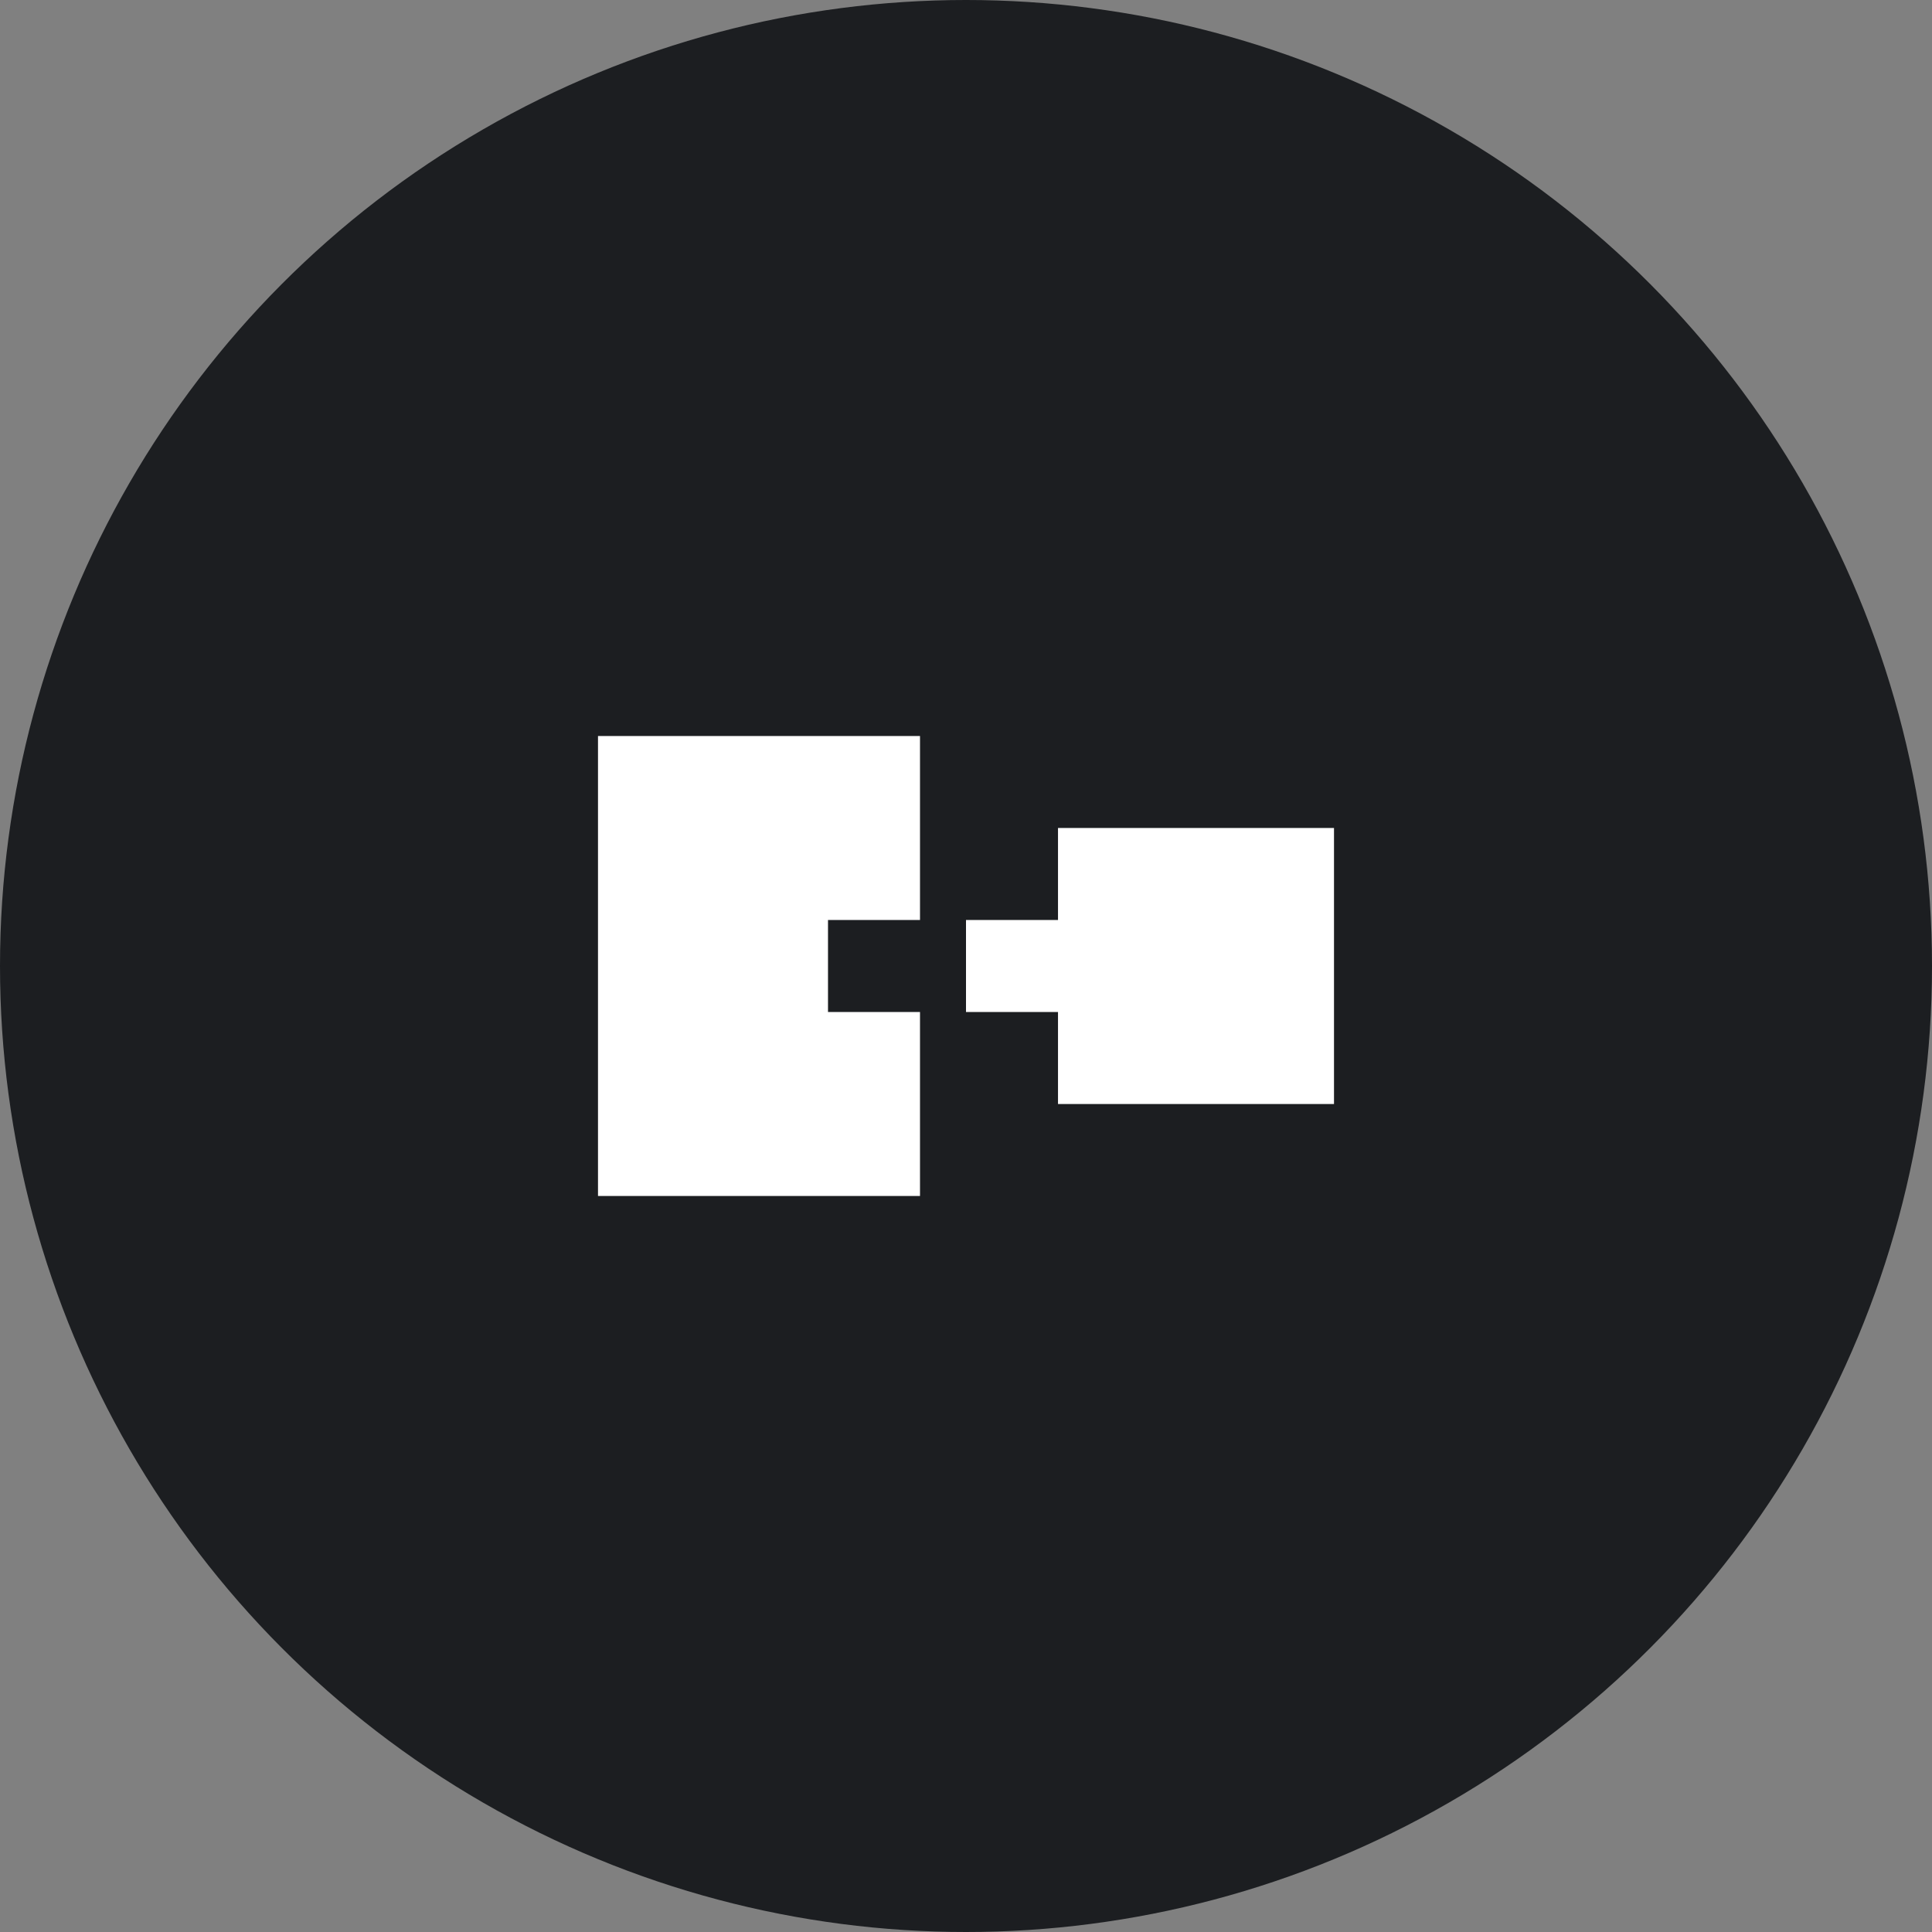
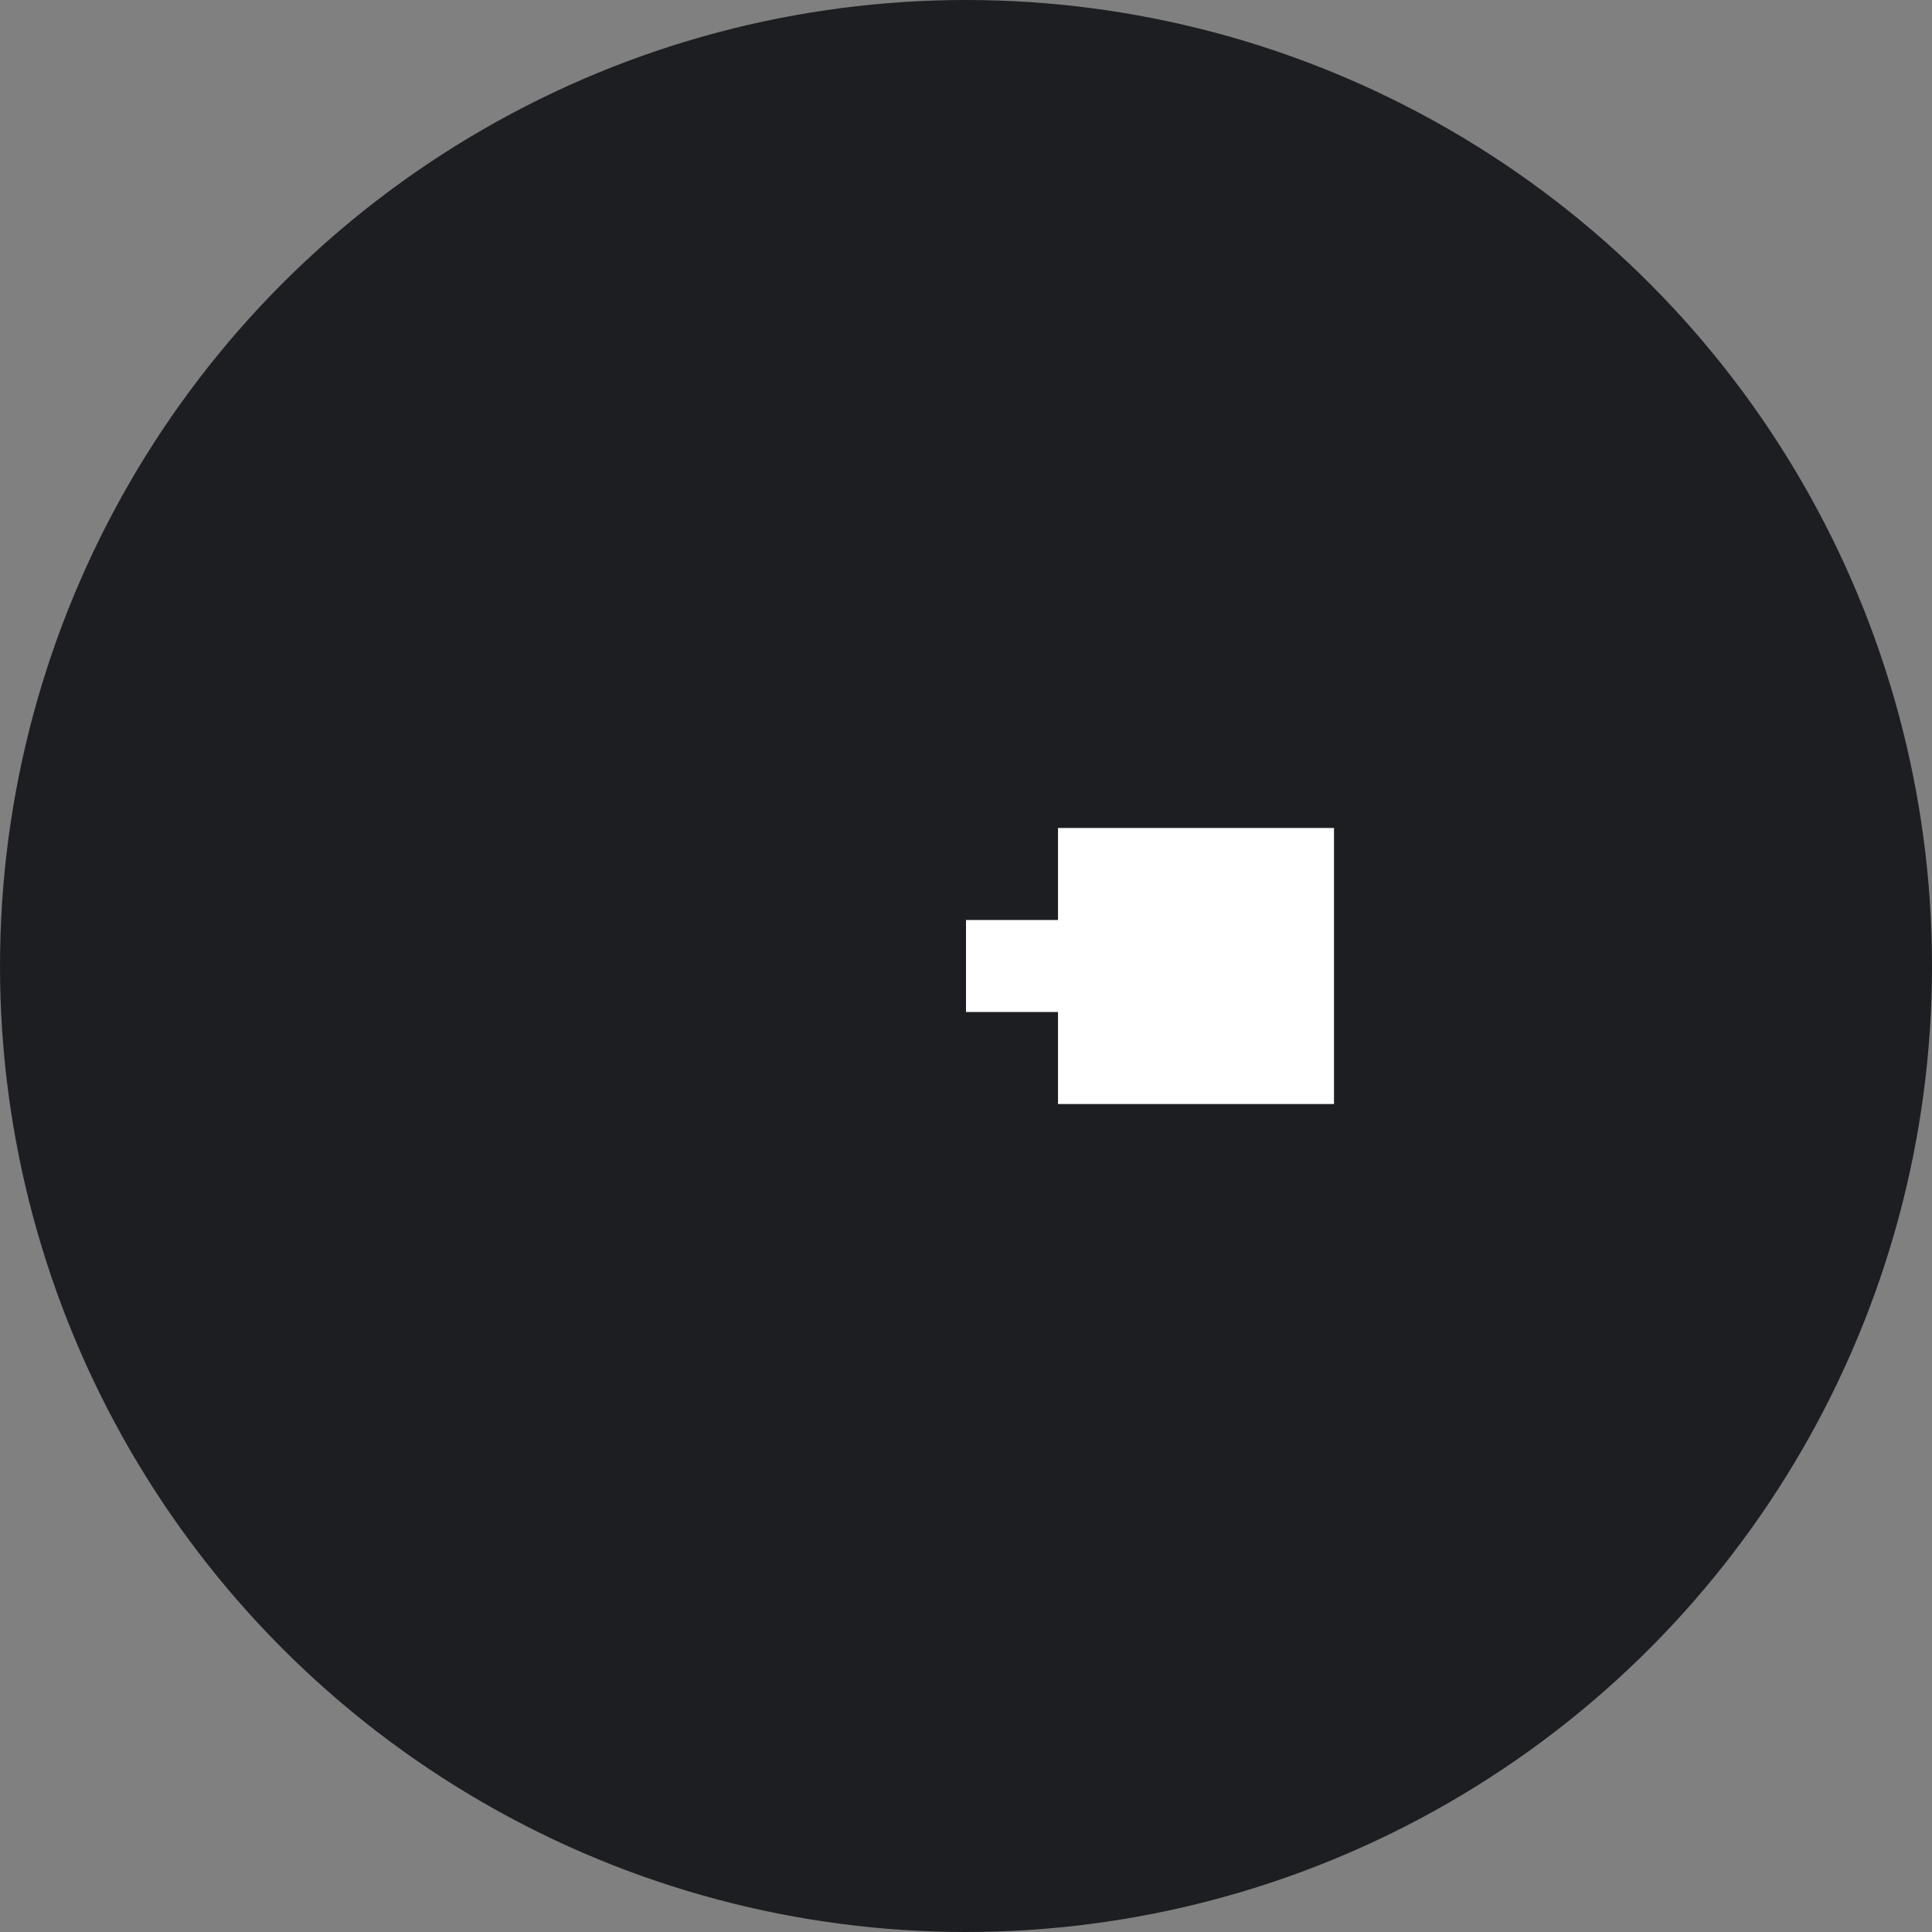
<svg xmlns="http://www.w3.org/2000/svg" width="42" height="42" viewBox="0 0 42 42" fill="none">
  <rect x="0" y="0" width="42" height="42" fill="#808080" stroke="none" />
  <circle cx="21" cy="21" r="21" fill="#1C1E21" />
  <g clip-path="url(#clip0_3023_6033)">
-     <path d="M13 16H20V20H18V22H20V26H13V16Z" fill="white" />
    <path d="M23 22H21V20H23V18H29V24H23V22Z" fill="white" />
  </g>
  <defs>
    <clipPath id="clip0_3023_6033">
      <rect width="16" height="16" fill="white" transform="translate(13 13)" />
    </clipPath>
  </defs>
</svg>